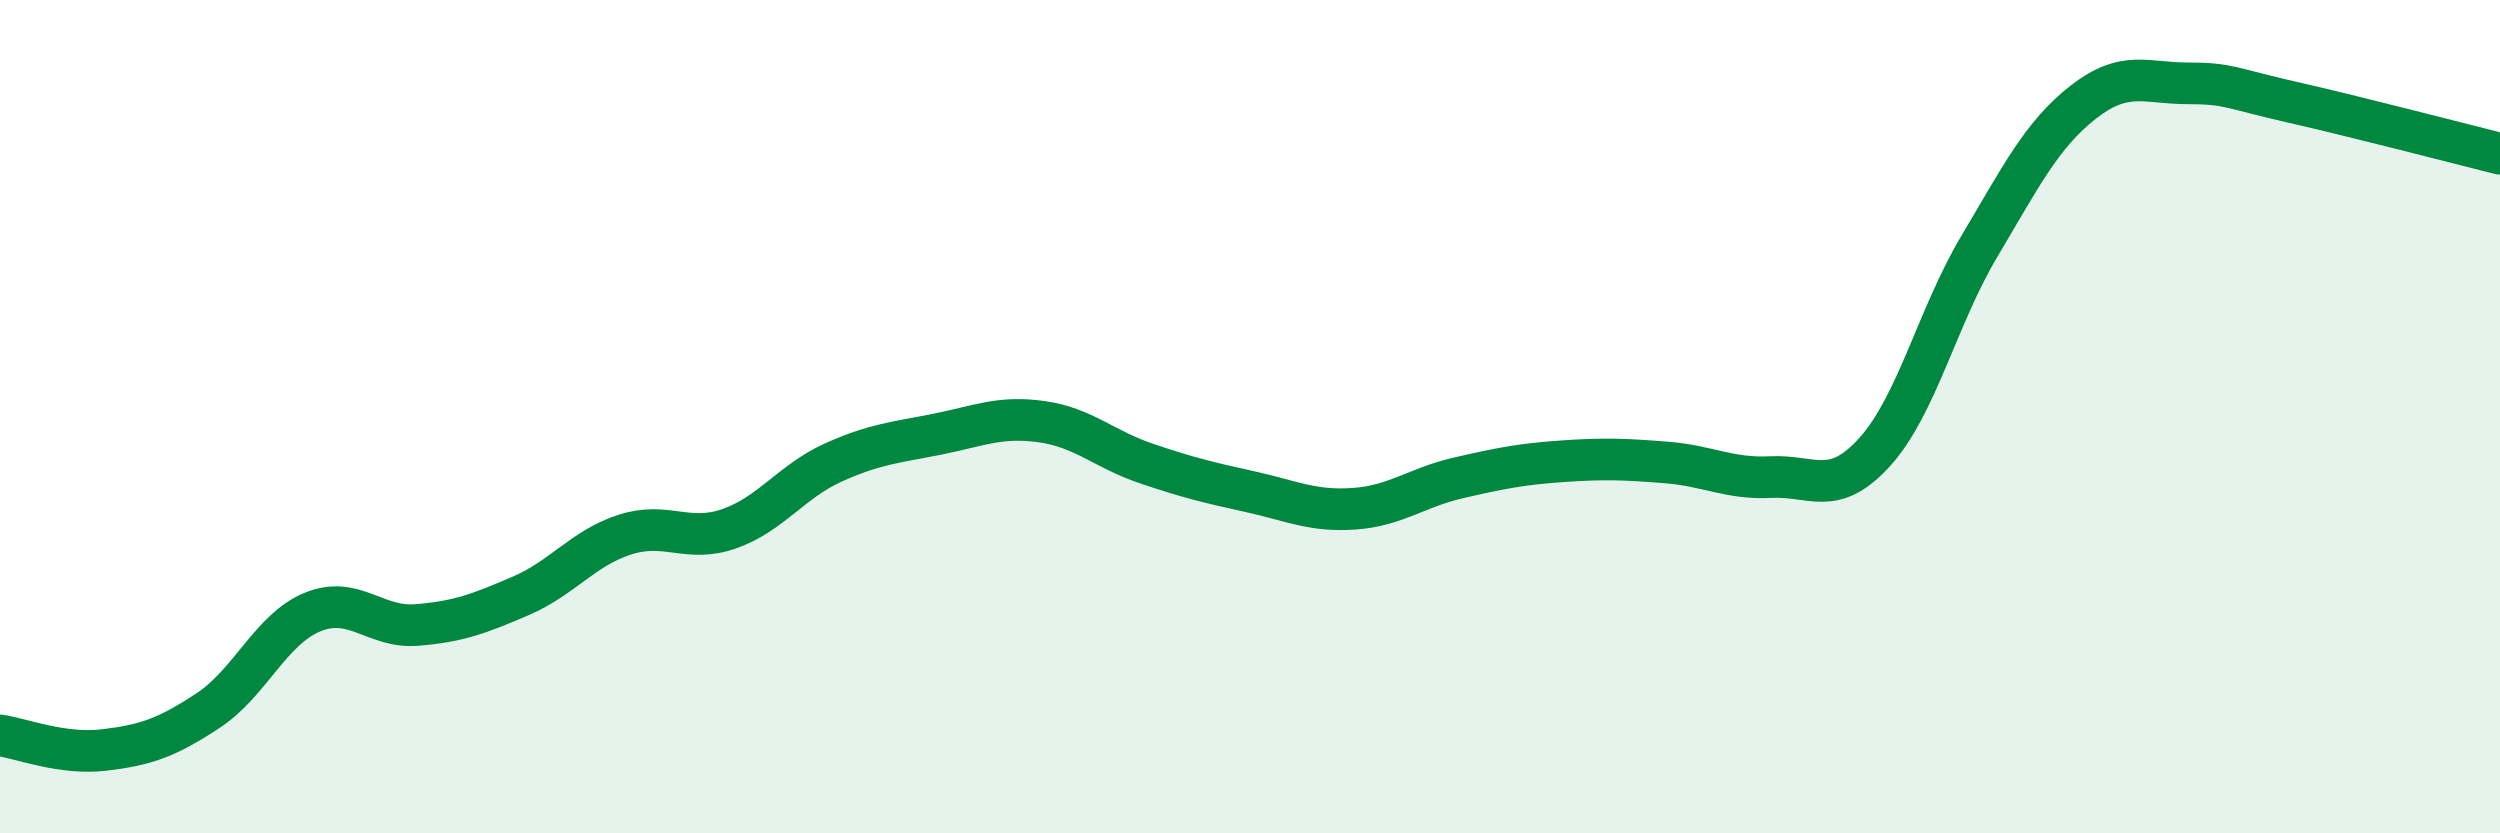
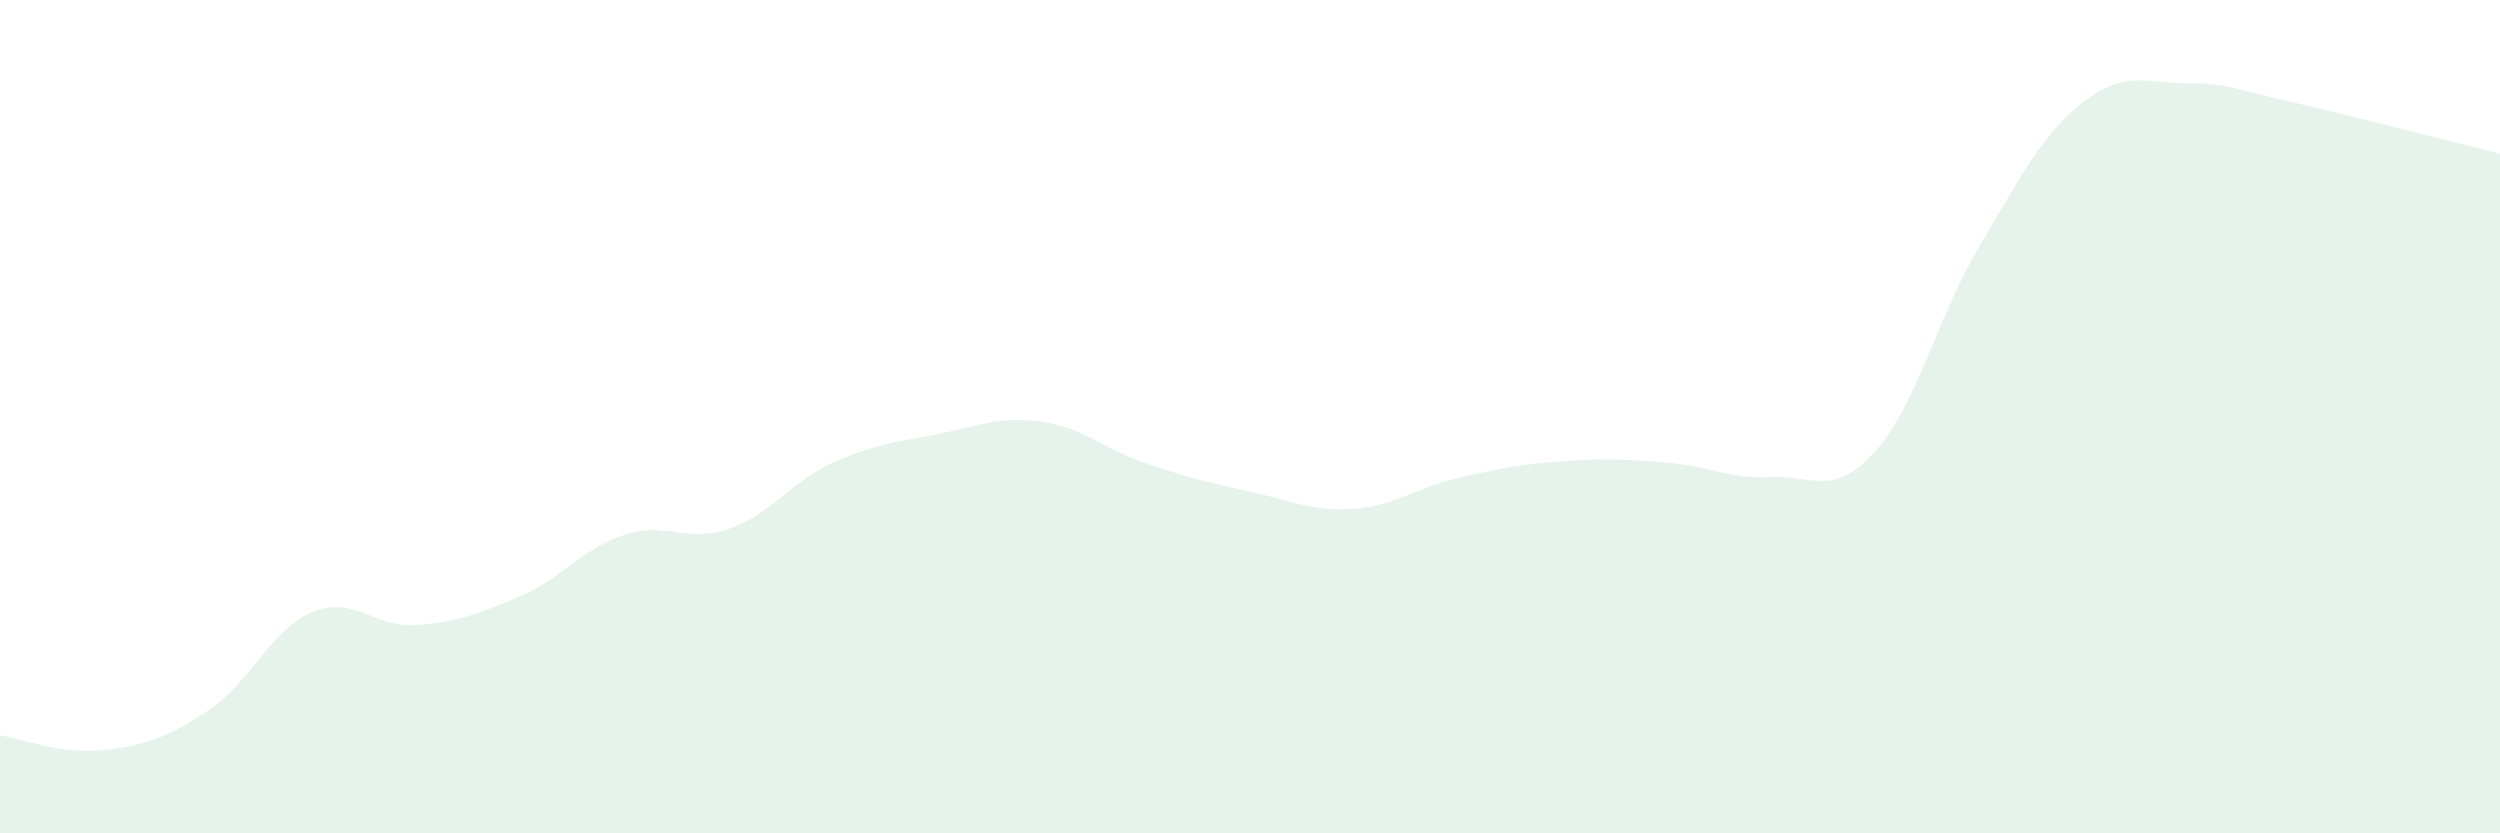
<svg xmlns="http://www.w3.org/2000/svg" width="60" height="20" viewBox="0 0 60 20">
  <path d="M 0,17.65 C 0.5,17.72 1.5,18.12 2.5,18 C 3.5,17.88 4,17.71 5,17.05 C 6,16.39 6.5,15.1 7.5,14.69 C 8.5,14.28 9,15.08 10,15 C 11,14.92 11.5,14.73 12.5,14.3 C 13.5,13.87 14,13.15 15,12.83 C 16,12.51 16.5,13.04 17.5,12.69 C 18.5,12.34 19,11.55 20,11.1 C 21,10.65 21.5,10.62 22.5,10.42 C 23.5,10.22 24,9.98 25,10.12 C 26,10.26 26.5,10.78 27.5,11.12 C 28.5,11.46 29,11.58 30,11.8 C 31,12.02 31.5,12.28 32.5,12.21 C 33.5,12.14 34,11.7 35,11.47 C 36,11.24 36.5,11.14 37.5,11.07 C 38.5,11 39,11.02 40,11.1 C 41,11.18 41.5,11.5 42.5,11.45 C 43.5,11.4 44,11.95 45,10.84 C 46,9.73 46.5,7.6 47.5,5.92 C 48.5,4.24 49,3.23 50,2.45 C 51,1.67 51.5,2 52.5,2 C 53.5,2 53.5,2.11 55,2.45 C 56.5,2.79 59,3.44 60,3.69L60 20L0 20Z" fill="#008740" opacity="0.1" stroke-linecap="round" stroke-linejoin="round" />
-   <path d="M 0,17.65 C 0.5,17.72 1.5,18.12 2.5,18 C 3.5,17.88 4,17.71 5,17.05 C 6,16.39 6.5,15.1 7.5,14.69 C 8.5,14.28 9,15.08 10,15 C 11,14.92 11.5,14.73 12.5,14.3 C 13.5,13.87 14,13.15 15,12.83 C 16,12.51 16.5,13.04 17.5,12.69 C 18.5,12.34 19,11.55 20,11.1 C 21,10.65 21.5,10.62 22.5,10.42 C 23.5,10.22 24,9.98 25,10.12 C 26,10.26 26.5,10.78 27.5,11.12 C 28.5,11.46 29,11.58 30,11.8 C 31,12.02 31.5,12.28 32.5,12.21 C 33.5,12.14 34,11.7 35,11.47 C 36,11.24 36.5,11.14 37.5,11.07 C 38.5,11 39,11.02 40,11.1 C 41,11.18 41.5,11.5 42.5,11.45 C 43.5,11.4 44,11.95 45,10.84 C 46,9.73 46.5,7.6 47.5,5.92 C 48.5,4.24 49,3.23 50,2.45 C 51,1.67 51.5,2 52.5,2 C 53.5,2 53.5,2.11 55,2.45 C 56.5,2.79 59,3.44 60,3.69" stroke="#008740" stroke-width="1" fill="none" stroke-linecap="round" stroke-linejoin="round" />
</svg>